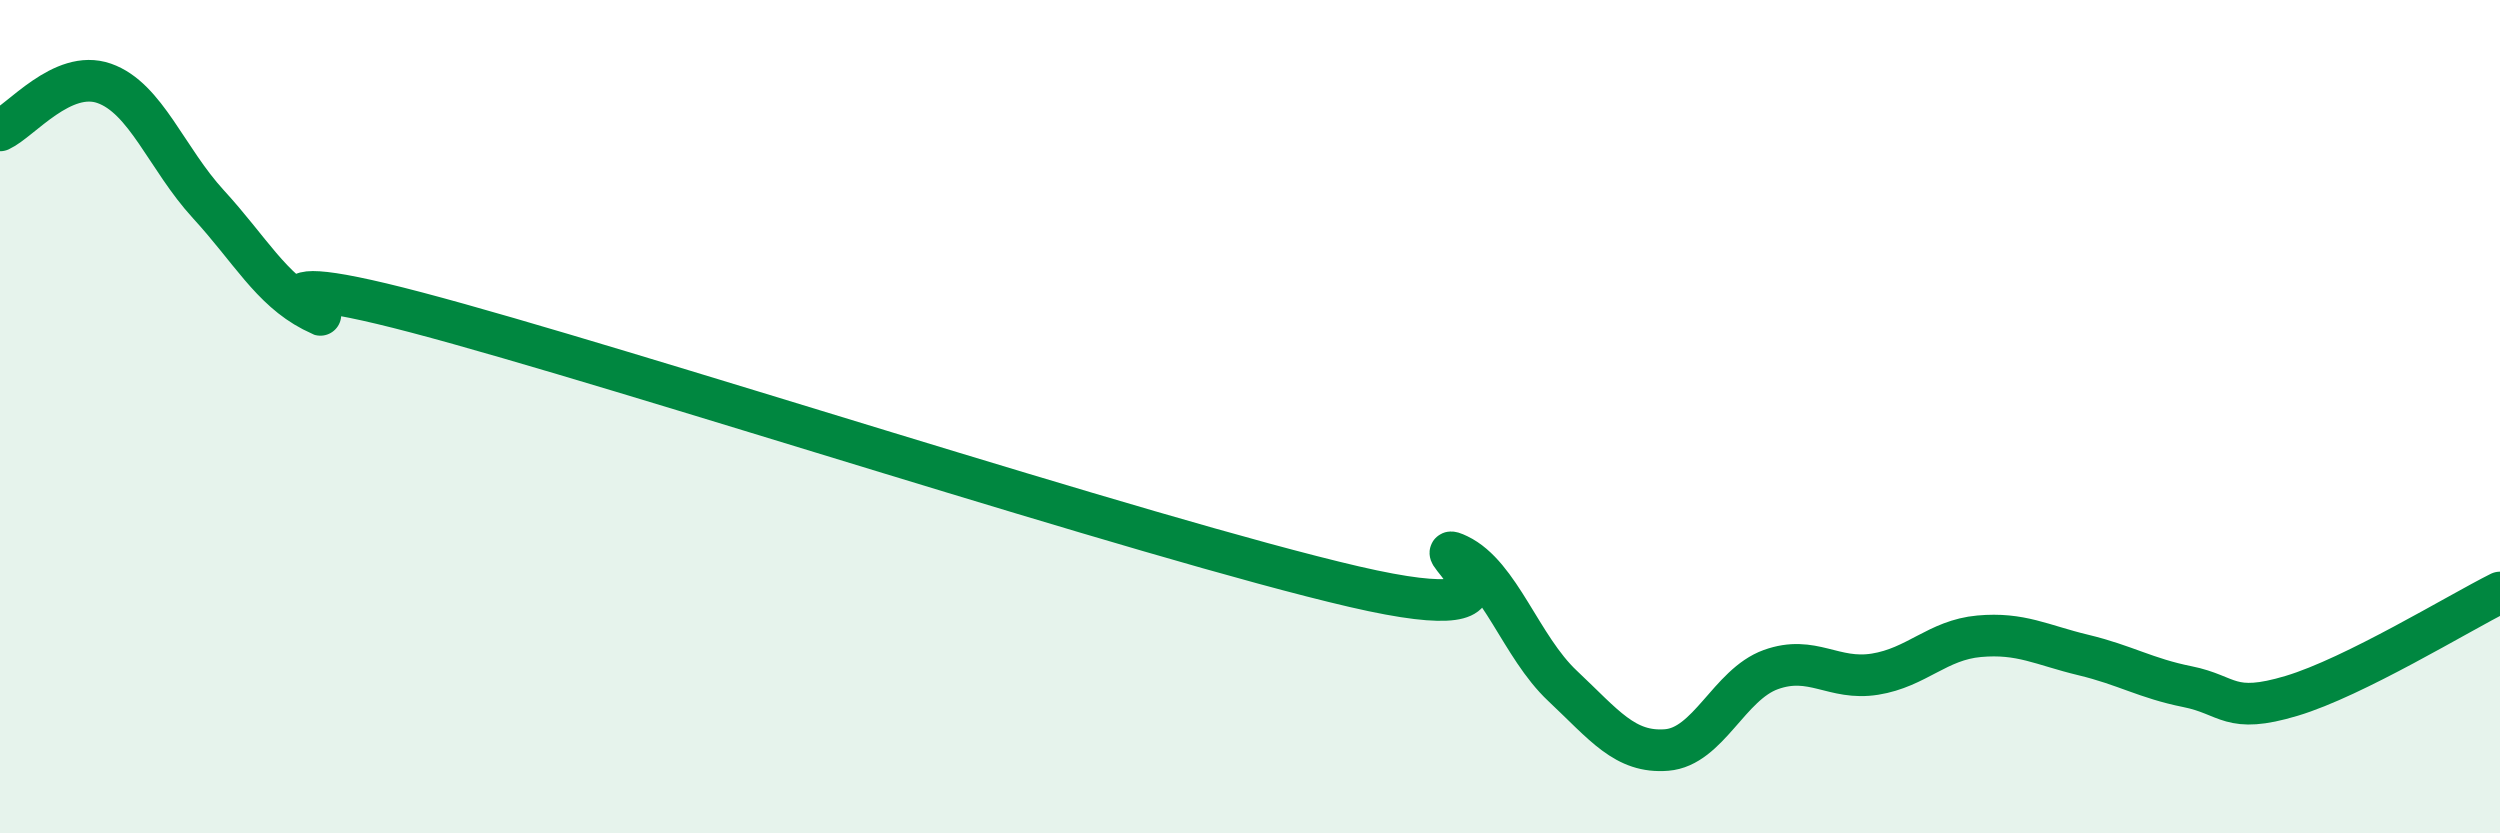
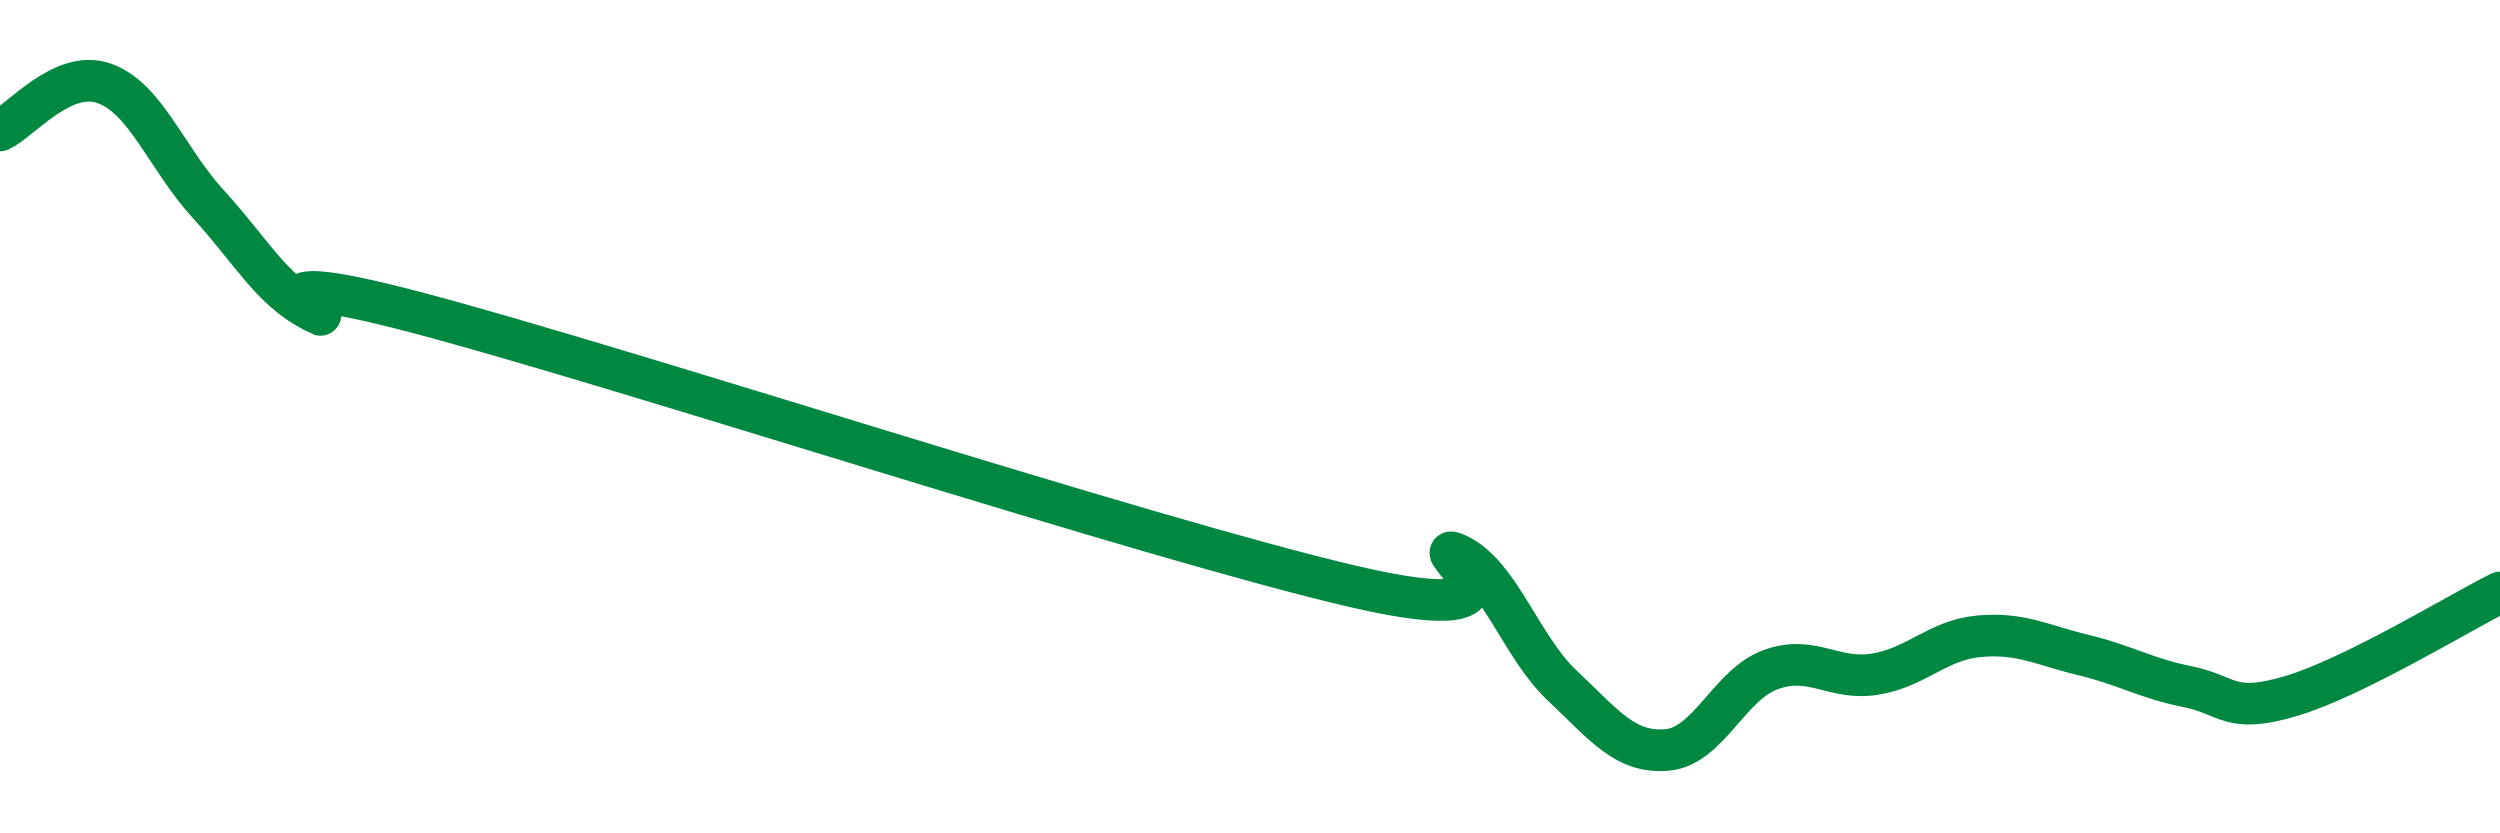
<svg xmlns="http://www.w3.org/2000/svg" width="60" height="20" viewBox="0 0 60 20">
-   <path d="M 0,3.13 C 0.5,2.9 1.5,1.65 2.5,2 C 3.5,2.35 4,3.81 5,4.9 C 6,5.99 6.5,6.94 7.5,7.46 C 8.5,7.98 5,6.18 10,7.5 C 15,8.82 27.5,12.92 32.5,14.08 C 37.5,15.24 34,12.84 35,13.32 C 36,13.8 36.5,15.52 37.5,16.46 C 38.5,17.4 39,18.08 40,18 C 41,17.92 41.5,16.43 42.5,16.07 C 43.5,15.71 44,16.34 45,16.18 C 46,16.02 46.5,15.36 47.5,15.27 C 48.5,15.18 49,15.48 50,15.72 C 51,15.96 51.5,16.28 52.5,16.48 C 53.5,16.68 53.5,17.15 55,16.7 C 56.5,16.25 59,14.72 60,14.22L60 20L0 20Z" fill="#008740" opacity="0.1" stroke-linecap="round" stroke-linejoin="round" />
  <path d="M 0,3.13 C 0.5,2.9 1.5,1.65 2.5,2 C 3.5,2.35 4,3.81 5,4.9 C 6,5.99 6.5,6.94 7.5,7.46 C 8.5,7.98 5,6.18 10,7.5 C 15,8.82 27.5,12.92 32.5,14.08 C 37.5,15.24 34,12.84 35,13.32 C 36,13.8 36.5,15.52 37.5,16.46 C 38.5,17.4 39,18.08 40,18 C 41,17.92 41.5,16.43 42.5,16.07 C 43.5,15.71 44,16.34 45,16.18 C 46,16.02 46.5,15.36 47.5,15.27 C 48.5,15.18 49,15.48 50,15.72 C 51,15.96 51.5,16.28 52.5,16.48 C 53.5,16.68 53.5,17.15 55,16.7 C 56.5,16.25 59,14.72 60,14.22" stroke="#008740" stroke-width="1" fill="none" stroke-linecap="round" stroke-linejoin="round" />
</svg>